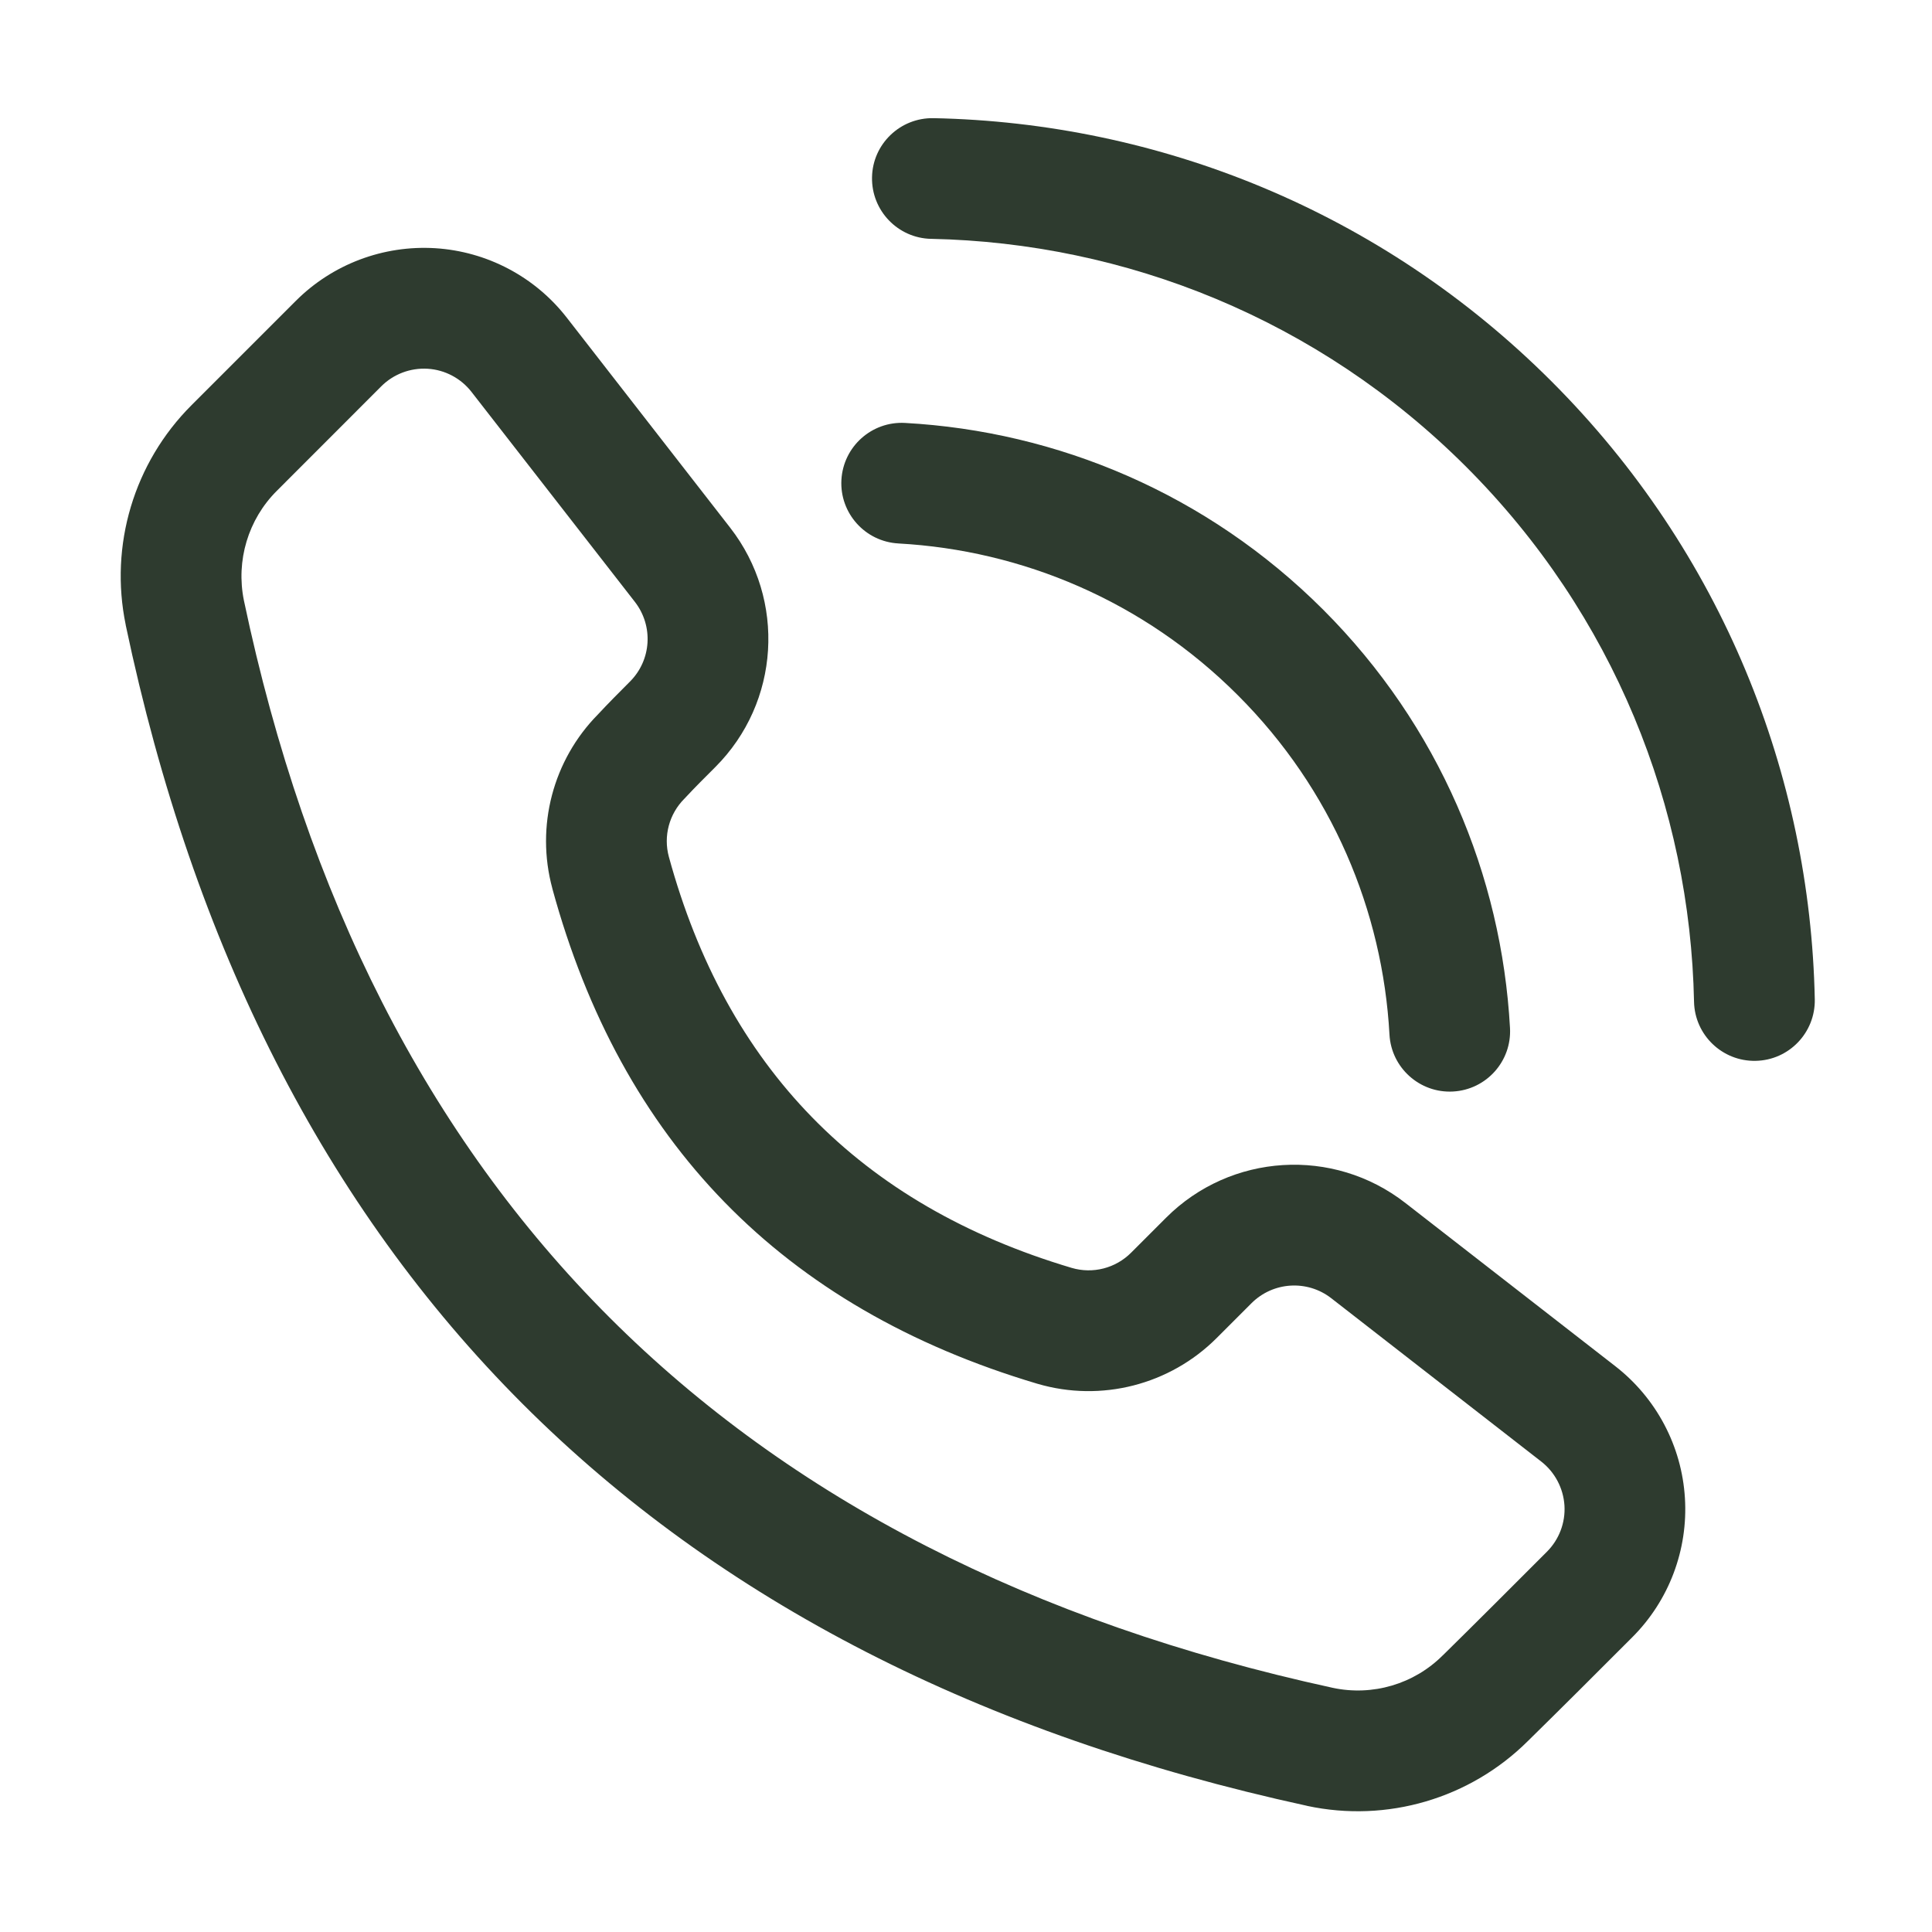
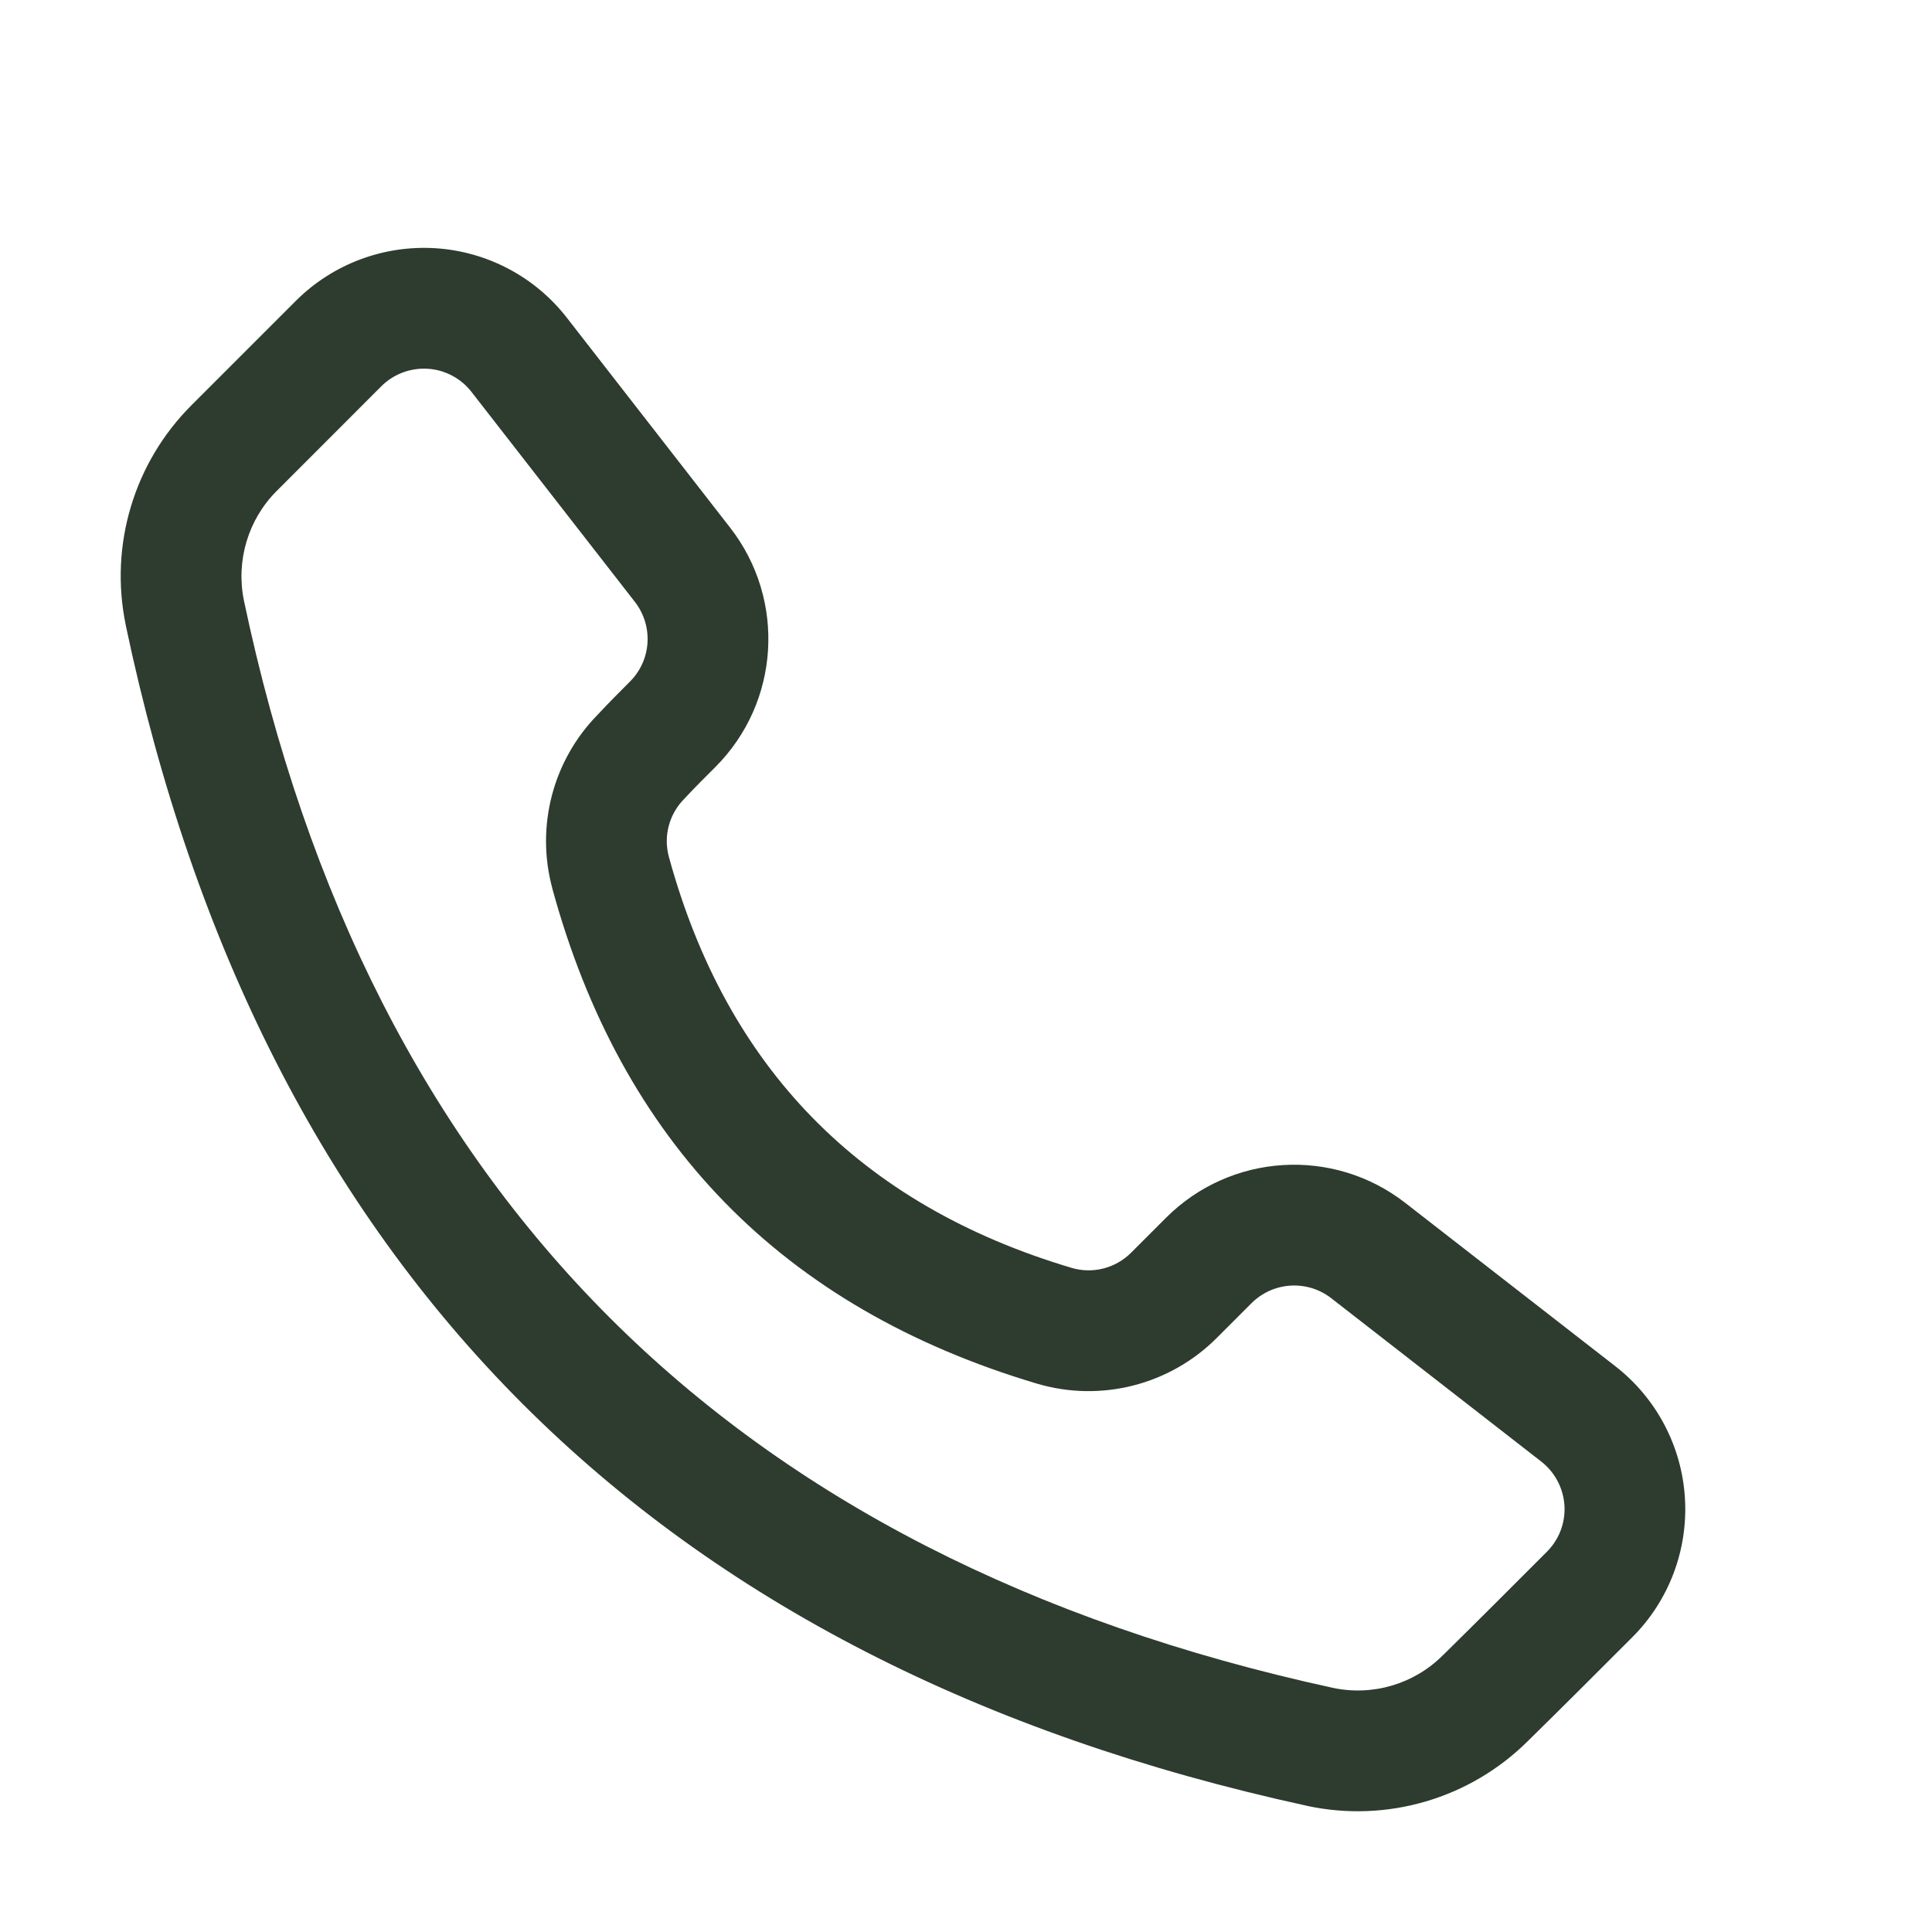
<svg xmlns="http://www.w3.org/2000/svg" viewBox="0 0 100 100" fill-rule="evenodd">
  <path d="m72.742 62.266 10.867 8.449c2.125 1.652 3.438 4.137 3.602 6.82 0.168 2.68-0.824 5.312-2.727 7.211-1.781 1.785-3.75 3.75-5.398 5.367-2.996 2.981-7.293 4.246-11.43 3.359l-0.008-0.004c-33.785-7.359-54.121-27.77-61.141-61.113v-0.012c-0.852-4.121 0.426-8.391 3.402-11.367l5.402-5.402c1.902-1.902 4.531-2.891 7.215-2.727 2.68 0.168 5.168 1.477 6.816 3.602l8.453 10.867c2.902 3.734 2.574 9.043-0.77 12.387-0.523 0.523-1.055 1.051-1.527 1.559-0.023 0.031-0.051 0.055-0.078 0.082-0.785 0.789-1.09 1.93-0.801 3 2.965 10.855 9.848 18.008 20.848 21.281 1.094 0.324 2.277 0.02 3.082-0.789l1.805-1.805c3.344-3.344 8.656-3.672 12.387-0.766zm-3.836 4.93c-1.246-0.969-3.016-0.855-4.129 0.258l-1.801 1.801c-2.426 2.426-5.981 3.336-9.27 2.371l-0.016-0.004c-13.25-3.941-21.535-12.562-25.102-25.633v-0.008c-0.871-3.215 0.035-6.641 2.359-9 0.512-0.551 1.086-1.129 1.656-1.699 1.117-1.113 1.227-2.879 0.258-4.129l-8.453-10.863c-0.551-0.711-1.379-1.148-2.269-1.203-0.898-0.055-1.773 0.277-2.406 0.91l-5.402 5.406c-1.488 1.48-2.125 3.617-1.707 5.676 6.469 30.719 25.223 49.5 56.348 56.281 2.066 0.445 4.219-0.188 5.711-1.684 0.008-0.008 0.016-0.012 0.023-0.02 1.633-1.605 3.586-3.559 5.356-5.332 0.637-0.633 0.969-1.508 0.914-2.402-0.059-0.895-0.496-1.723-1.203-2.273z" fill-rule="evenodd" fill="#2e3b2f" />
-   <path d="m46.504 28.129c-1.727-0.094-3.047-1.57-2.953-3.289 0.098-1.727 1.57-3.043 3.293-2.949 7.879 0.434 15.629 3.656 21.645 9.668 6.012 6.016 9.234 13.766 9.668 21.645 0.098 1.723-1.223 3.199-2.949 3.293-1.719 0.094-3.195-1.227-3.289-2.949-0.352-6.394-2.969-12.688-7.852-17.566-4.879-4.883-11.172-7.5-17.562-7.852zm1.691-15.766c-1.723-0.035-3.094-1.465-3.059-3.188 0.031-1.723 1.461-3.094 3.188-3.059 11.602 0.234 23.137 4.777 31.984 13.625 8.848 8.848 13.387 20.379 13.625 31.98 0.035 1.727-1.336 3.156-3.062 3.188-1.723 0.035-3.152-1.336-3.188-3.059-0.203-10.047-4.137-20.031-11.797-27.691-7.66-7.656-17.645-11.59-27.691-11.797z" fill-rule="evenodd" fill="#2e3b2f" />
</svg>